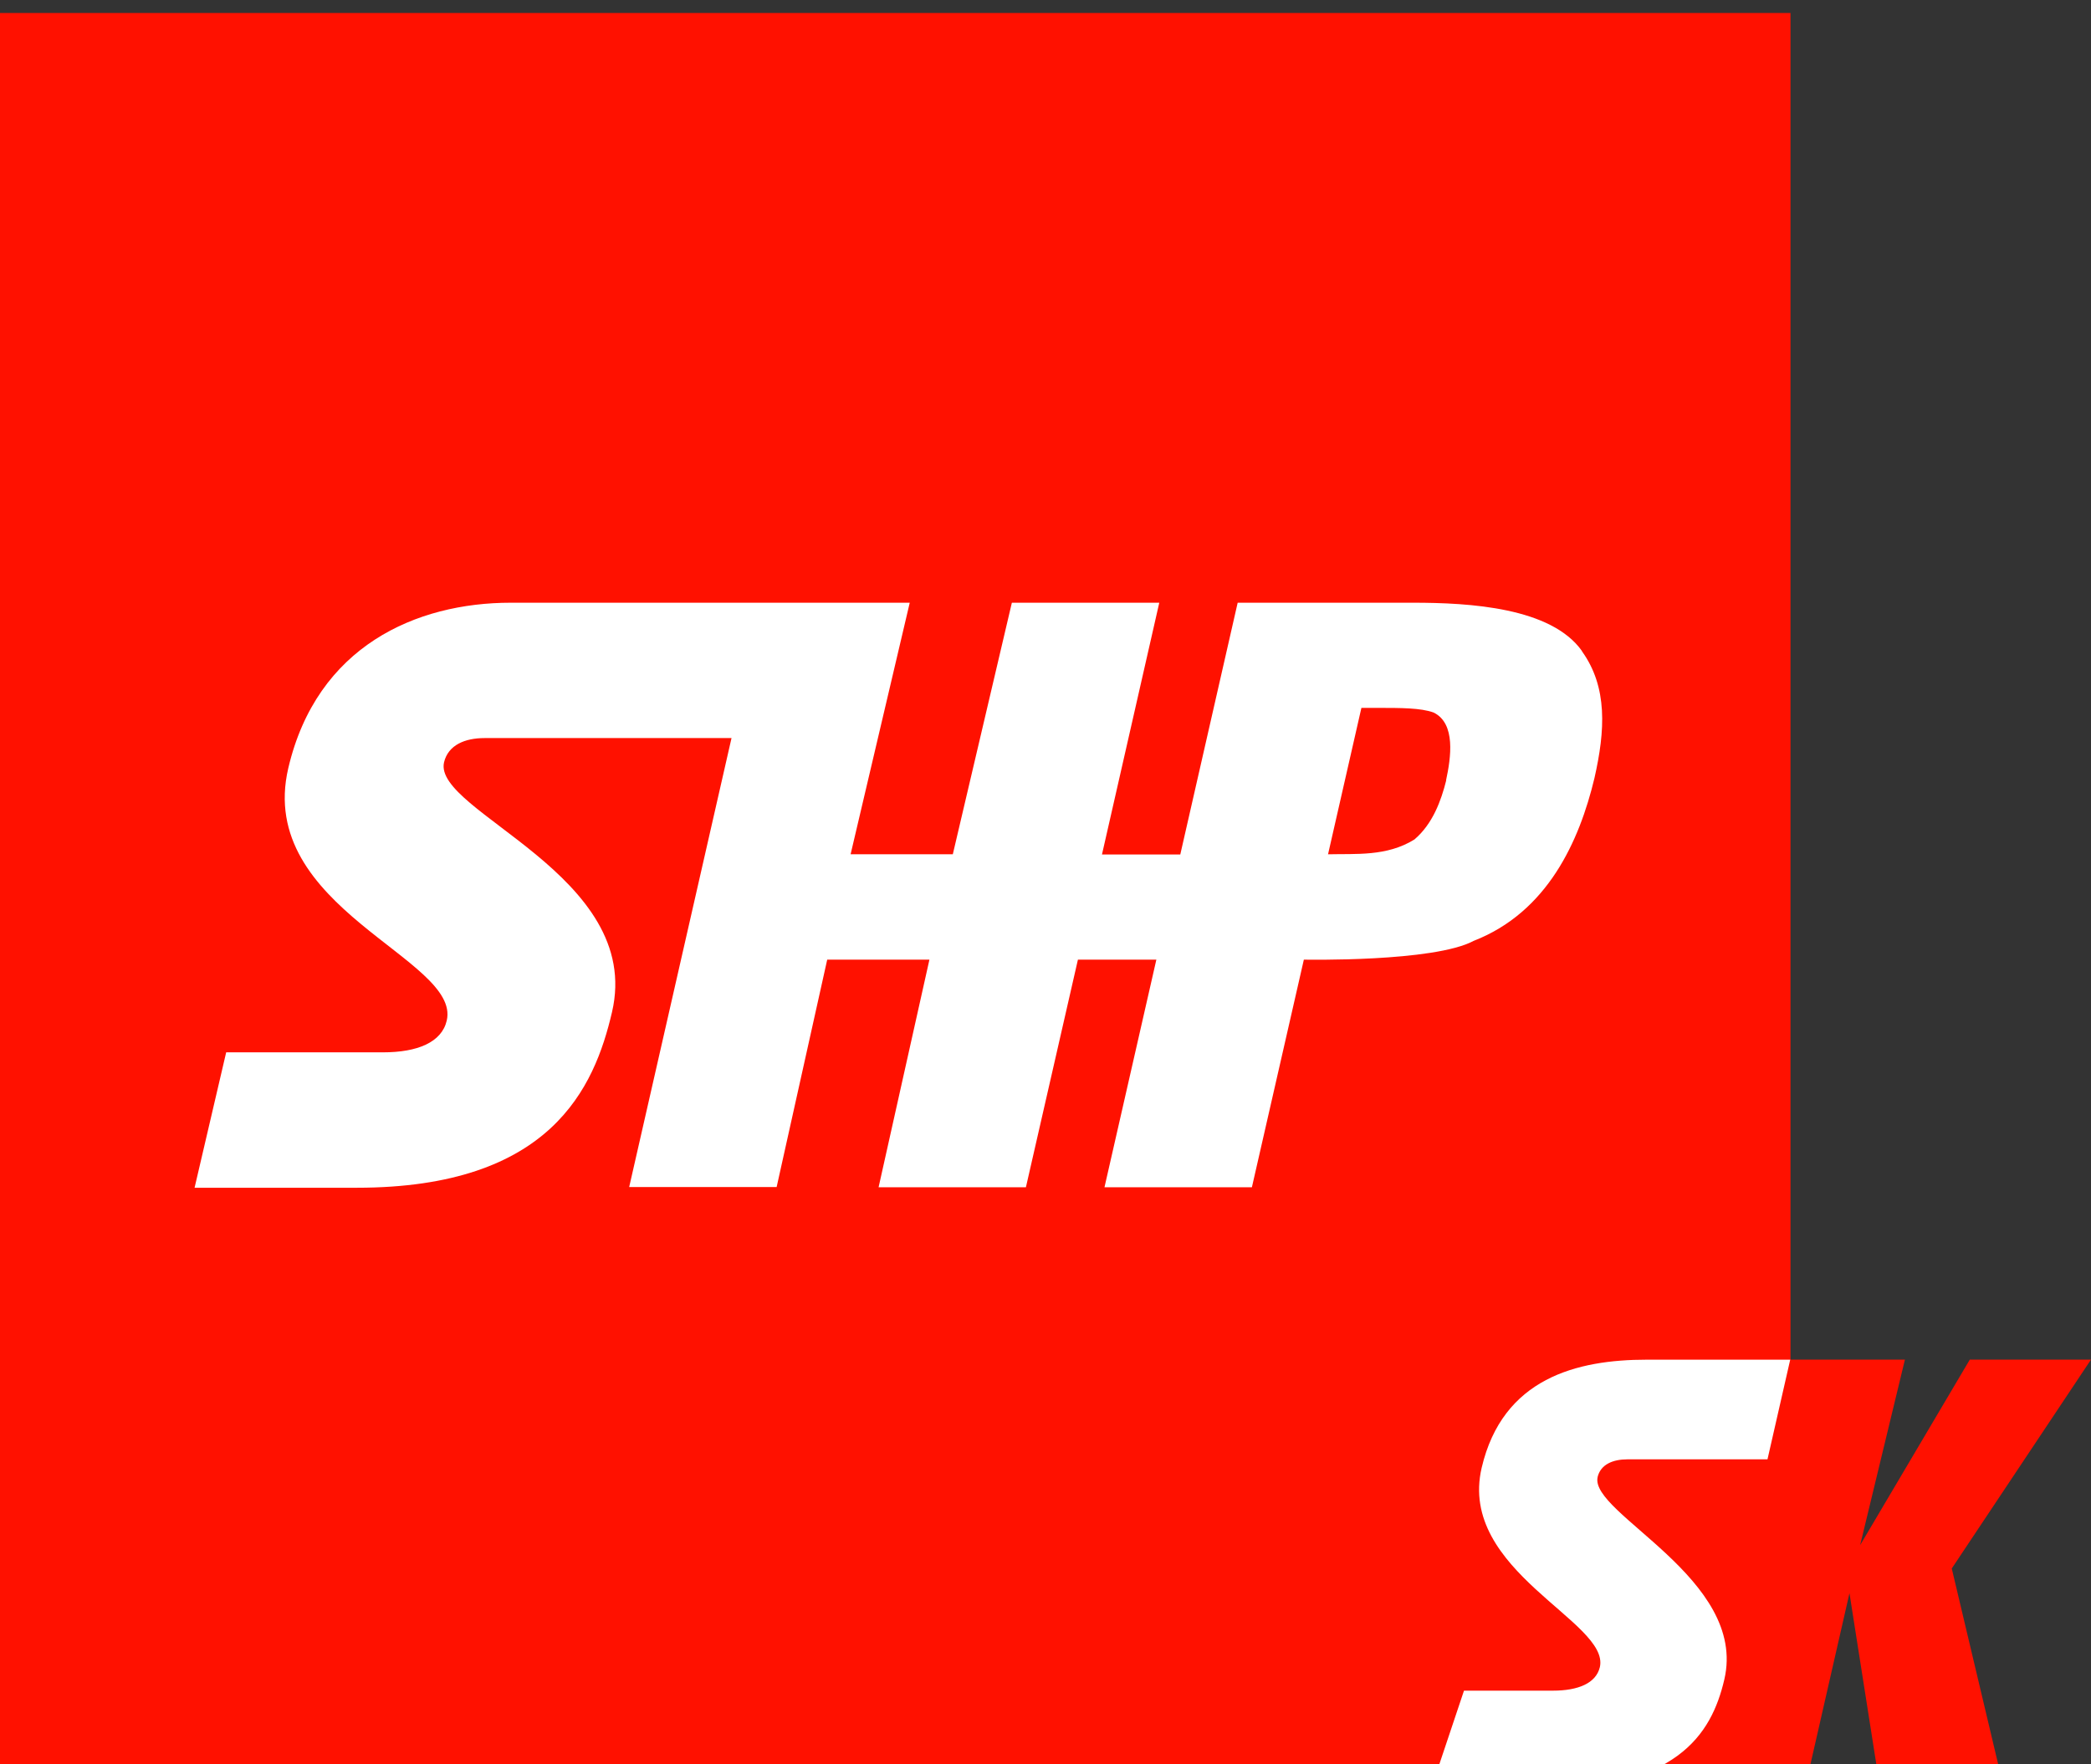
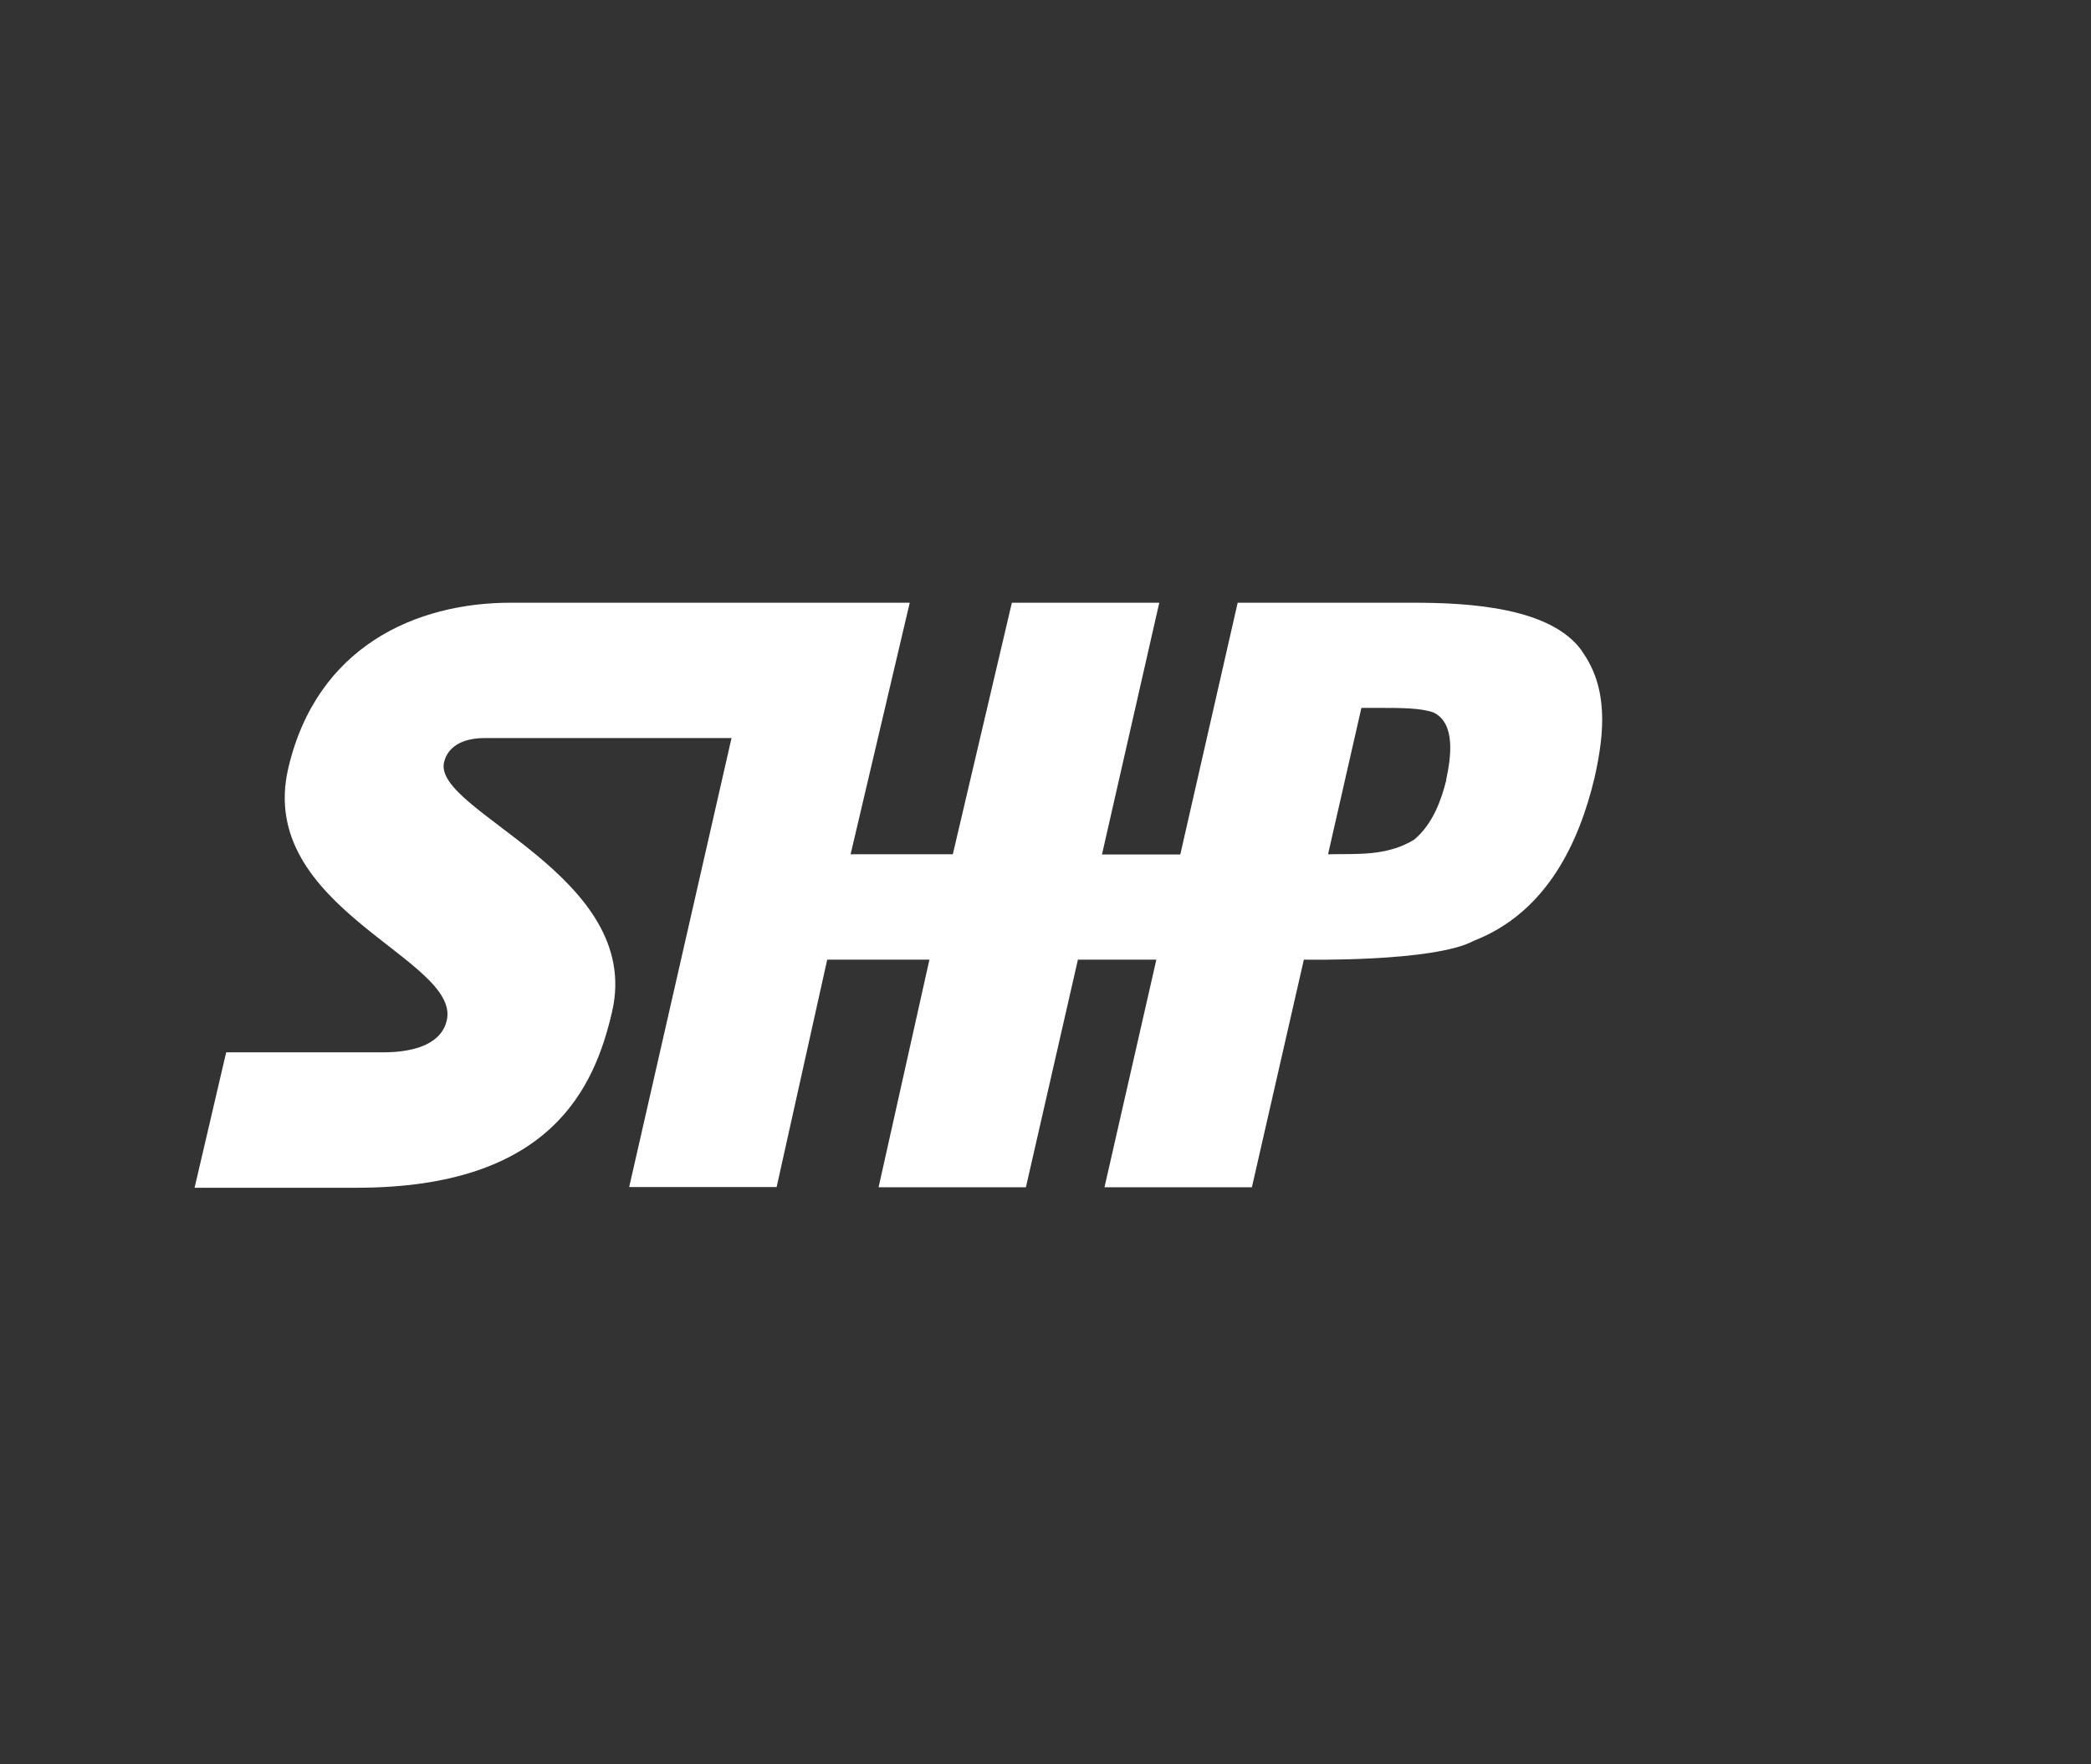
<svg xmlns="http://www.w3.org/2000/svg" xmlns:ns1="http://sodipodi.sourceforge.net/DTD/sodipodi-0.dtd" xmlns:ns2="http://www.inkscape.org/namespaces/inkscape" viewBox="0 0 501.43 423.08" version="1.1" id="svg19" ns1:docname="LogoSK.svg" width="501.43" height="423.08" ns2:version="1.1.2 (b8e25be833, 2022-02-05)">
  <rect x="0" y="0" width="501.43" height="423.08" fill="#333333" stroke="none" />
  <ns1:namedview id="namedview21" pagecolor="#505050" bordercolor="#ffffff" borderopacity="1" ns2:pageshadow="0" ns2:pageopacity="0" ns2:pagecheckerboard="1" showgrid="false" fit-margin-top="0" fit-margin-left="0" fit-margin-right="0" fit-margin-bottom="0" ns2:zoom="2.0333535" ns2:cx="53.851924" ns2:cy="214.4241" ns2:window-width="1620" ns2:window-height="2774" ns2:window-x="5749" ns2:window-y="-196" ns2:window-maximized="1" ns2:current-layer="svg19" />
  <defs id="defs7">
    <style id="style2">.cls-1{fill:none;}.cls-2{clip-path:url(#clip-path);}.cls-3{fill:#ff1100;}.cls-4{fill:#fff;}</style>
    <clipPath id="clip-path" transform="translate(-5.63 3.12)">
      <polygon class="cls-1" points="0,423.06 143.22,423.06 512.69,423.08 512.69,0 0,0 " id="polygon4" />
    </clipPath>
  </defs>
  <g id="Vrstva_2" data-name="Vrstva 2">
    <g id="Layer_1" data-name="Layer 1">
      <g class="cls-2" clip-path="url(#clip-path)" id="g15">
-         <path class="cls-3" d="m 435,-1.42 a 1.74,1.74 0 0 0 -1.72,-1.7 H 7.31 a 1.7,1.7 0 0 0 -1.69,1.7 v 425.94 a 1.69,1.69 0 0 0 1.69,1.7 h 425.94 0.1 5 l 10.79,-47.3 7.42,47.28 h 29.72 L 473.67,373 507.06,322.91 H 478 l -26.3,44.49 10.74,-44.49 H 435 Z" transform="translate(-5.63,3.12)" id="path9" />
        <path class="cls-4" d="m 352.44,184 v 0 c -1.21,4.86 -3.25,10.47 -7.63,14.19 -6.64,4.12 -14.07,3.38 -20.71,3.55 l 8,-35.11 h 3.8 c 5.66,0 10.45,0 13.5,1.11 5.39,2.61 4.17,10.85 3,16.26 M 385,153 c -7.4,-10.45 -26.9,-11.59 -40.57,-11.59 h -42 l -13.76,60.37 h -18.78 l 13.74,-60.37 h -35.35 l -14.16,60.32 h -24.51 l 14.18,-60.32 h -95.68 c -22.67,0 -46.5,10.42 -53.35,39.68 -7.85,33.66 41.5,45.69 38,60.53 -1.21,5.2 -7,7.61 -15.29,7.61 h -37.6 l -7.58,32.47 h 38.9 c 46.58,0 57,-24.06 61.2,-42.11 7.68,-32.82 -43,-48.07 -40.28,-59.9 1,-4.21 5.11,-5.82 9.69,-5.82 h 59.25 l -24.54,107.66 h 35.36 L 204,227 h 24.51 l -12.19,54.58 h 35.33 L 264.12,227 h 18.81 l -12.44,54.58 h 35.35 L 318.3,227 c 0,0 31.19,0.63 40.74,-4.51 17.69,-6.89 25.32,-23.89 28.94,-39 2.59,-11.39 3.21,-21.84 -3,-30.45" transform="translate(-5.63,3.12)" id="path11" />
-         <path class="cls-4" d="m 388.74,351.09 c 0.73,-3.09 3.75,-4.26 7.12,-4.26 h 33.62 l 5.45,-23.9 h -34.4 c -16.7,0 -34.55,4.4 -39.59,25.92 -5.79,24.81 30.86,36.91 28.34,47.82 -0.93,3.84 -5.17,5.63 -11.27,5.63 H 356.7 l -8,23.88 h 24.62 c 34.33,0 42.71,-13.27 45.81,-26.56 5.64,-24.17 -32.42,-39.82 -30.38,-48.53" transform="translate(-5.63,3.12)" id="path13" />
      </g>
    </g>
  </g>
</svg>